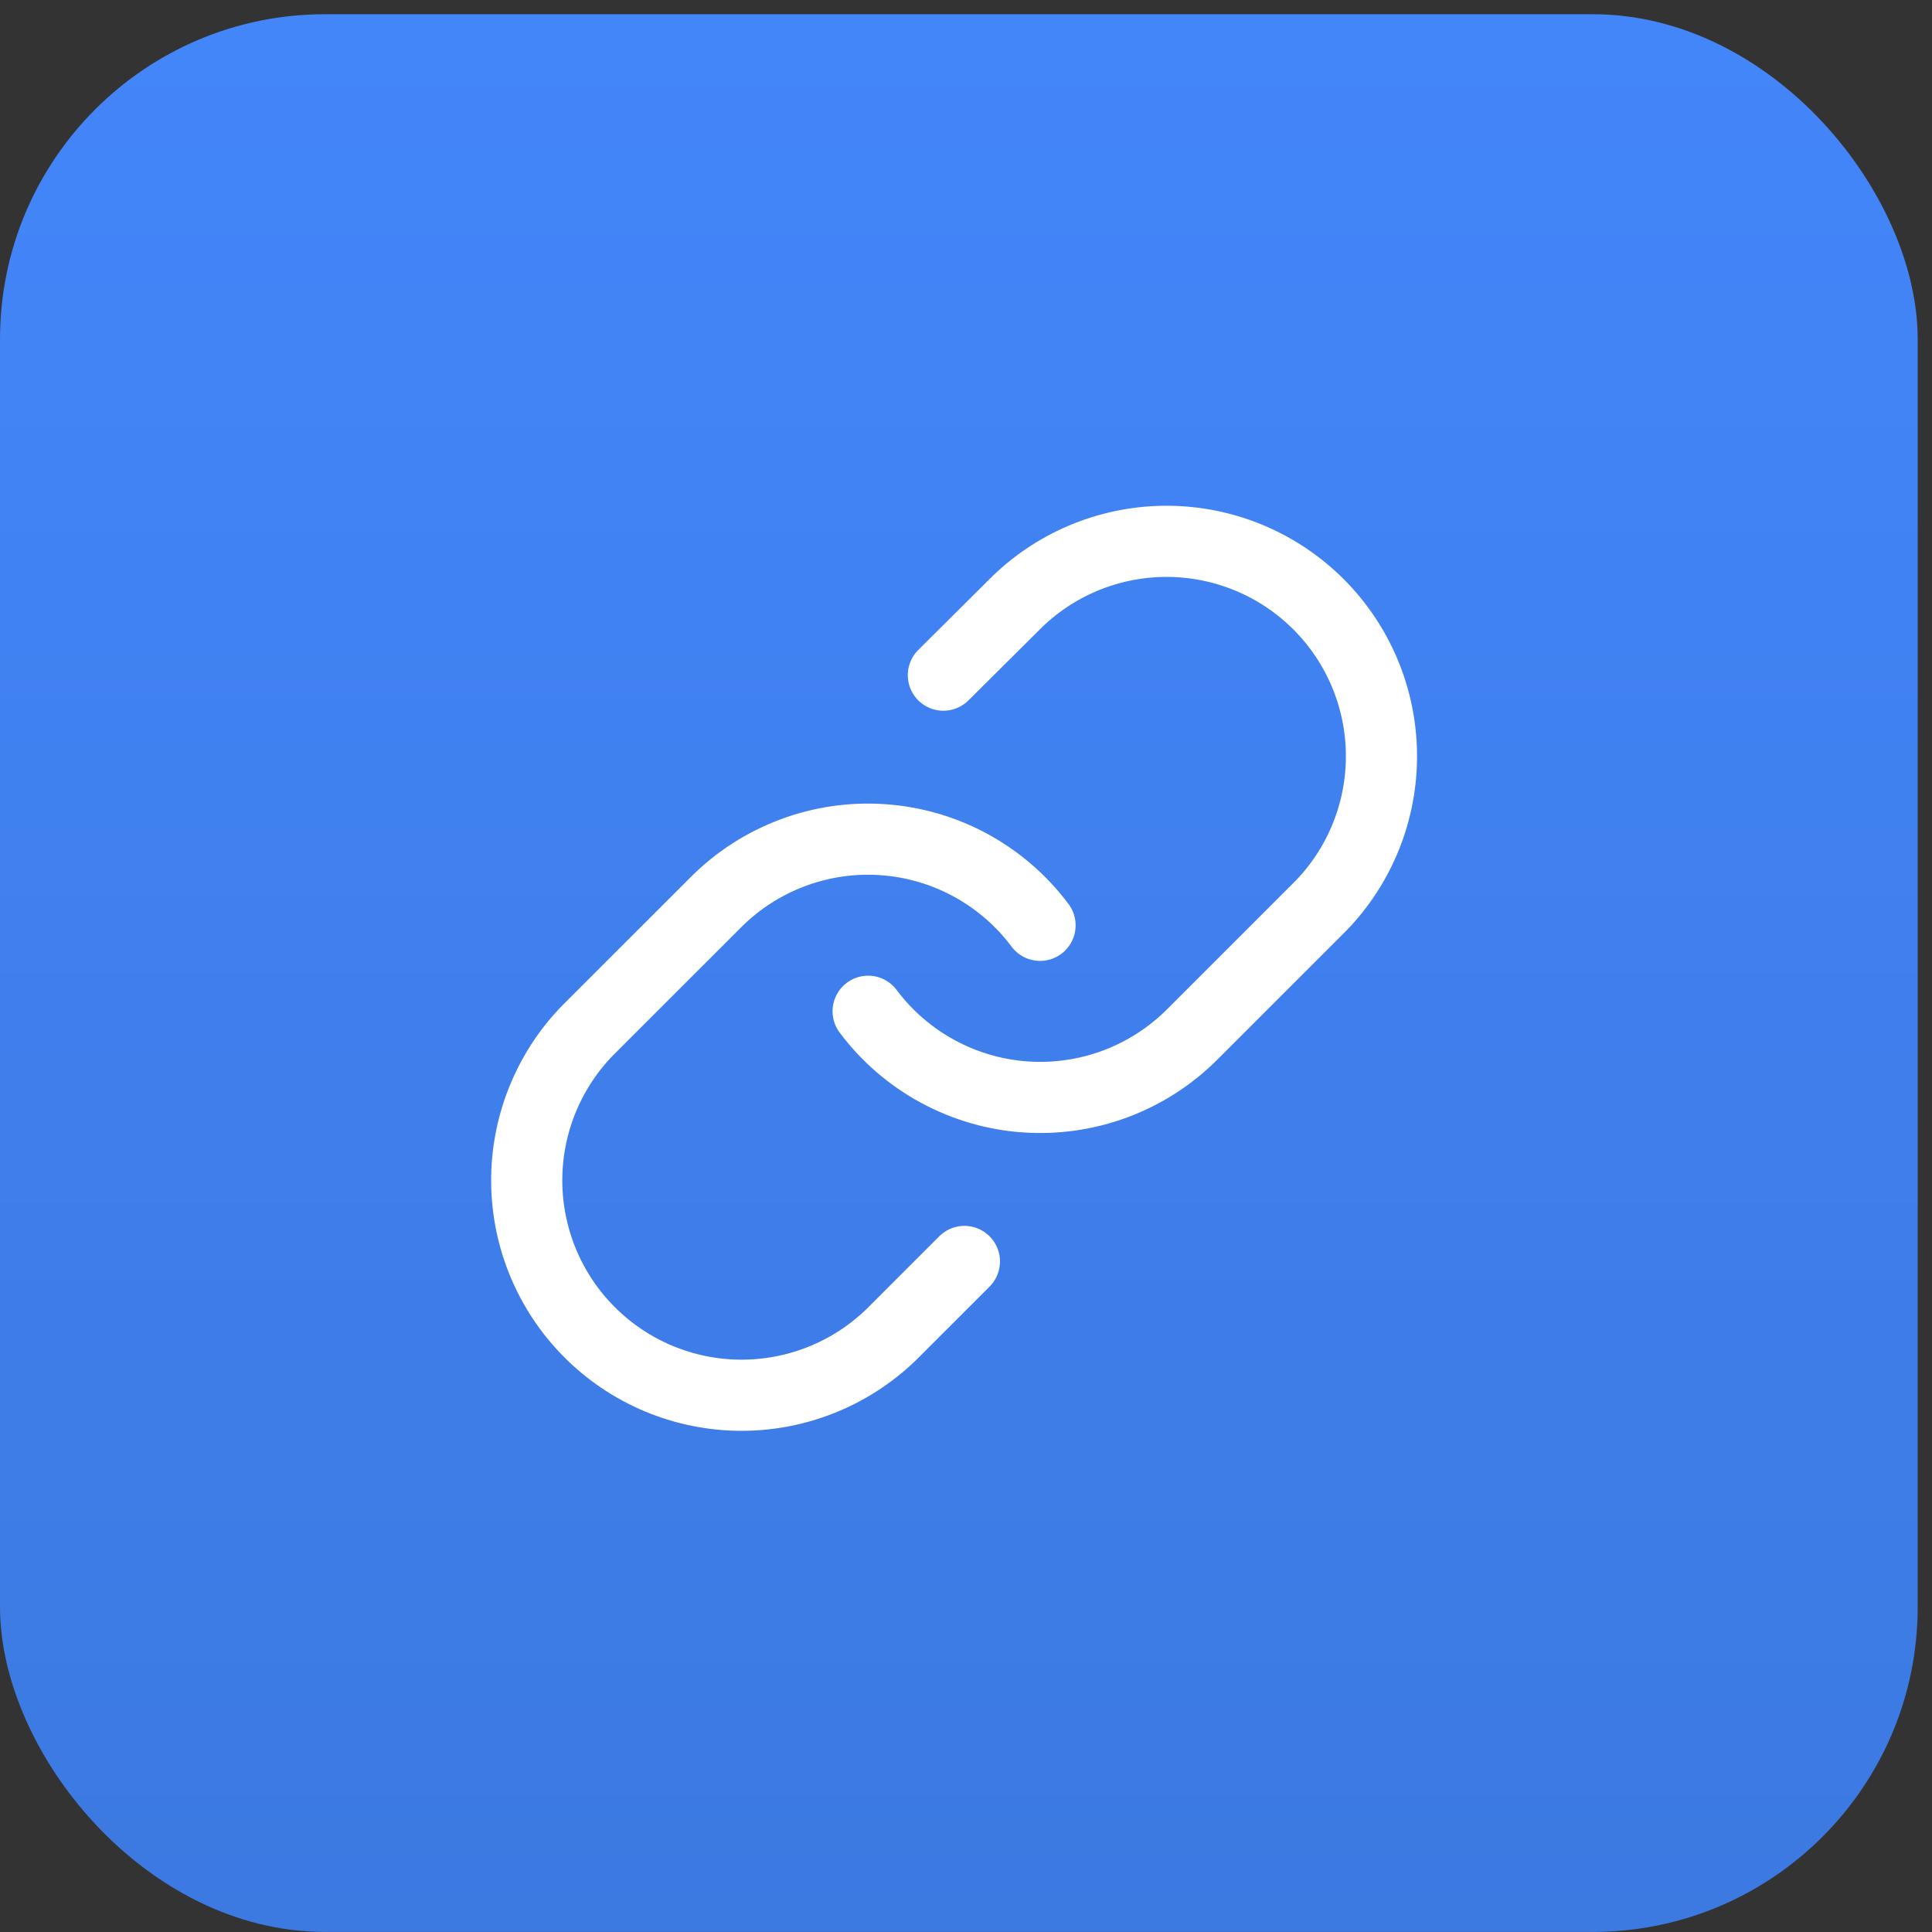
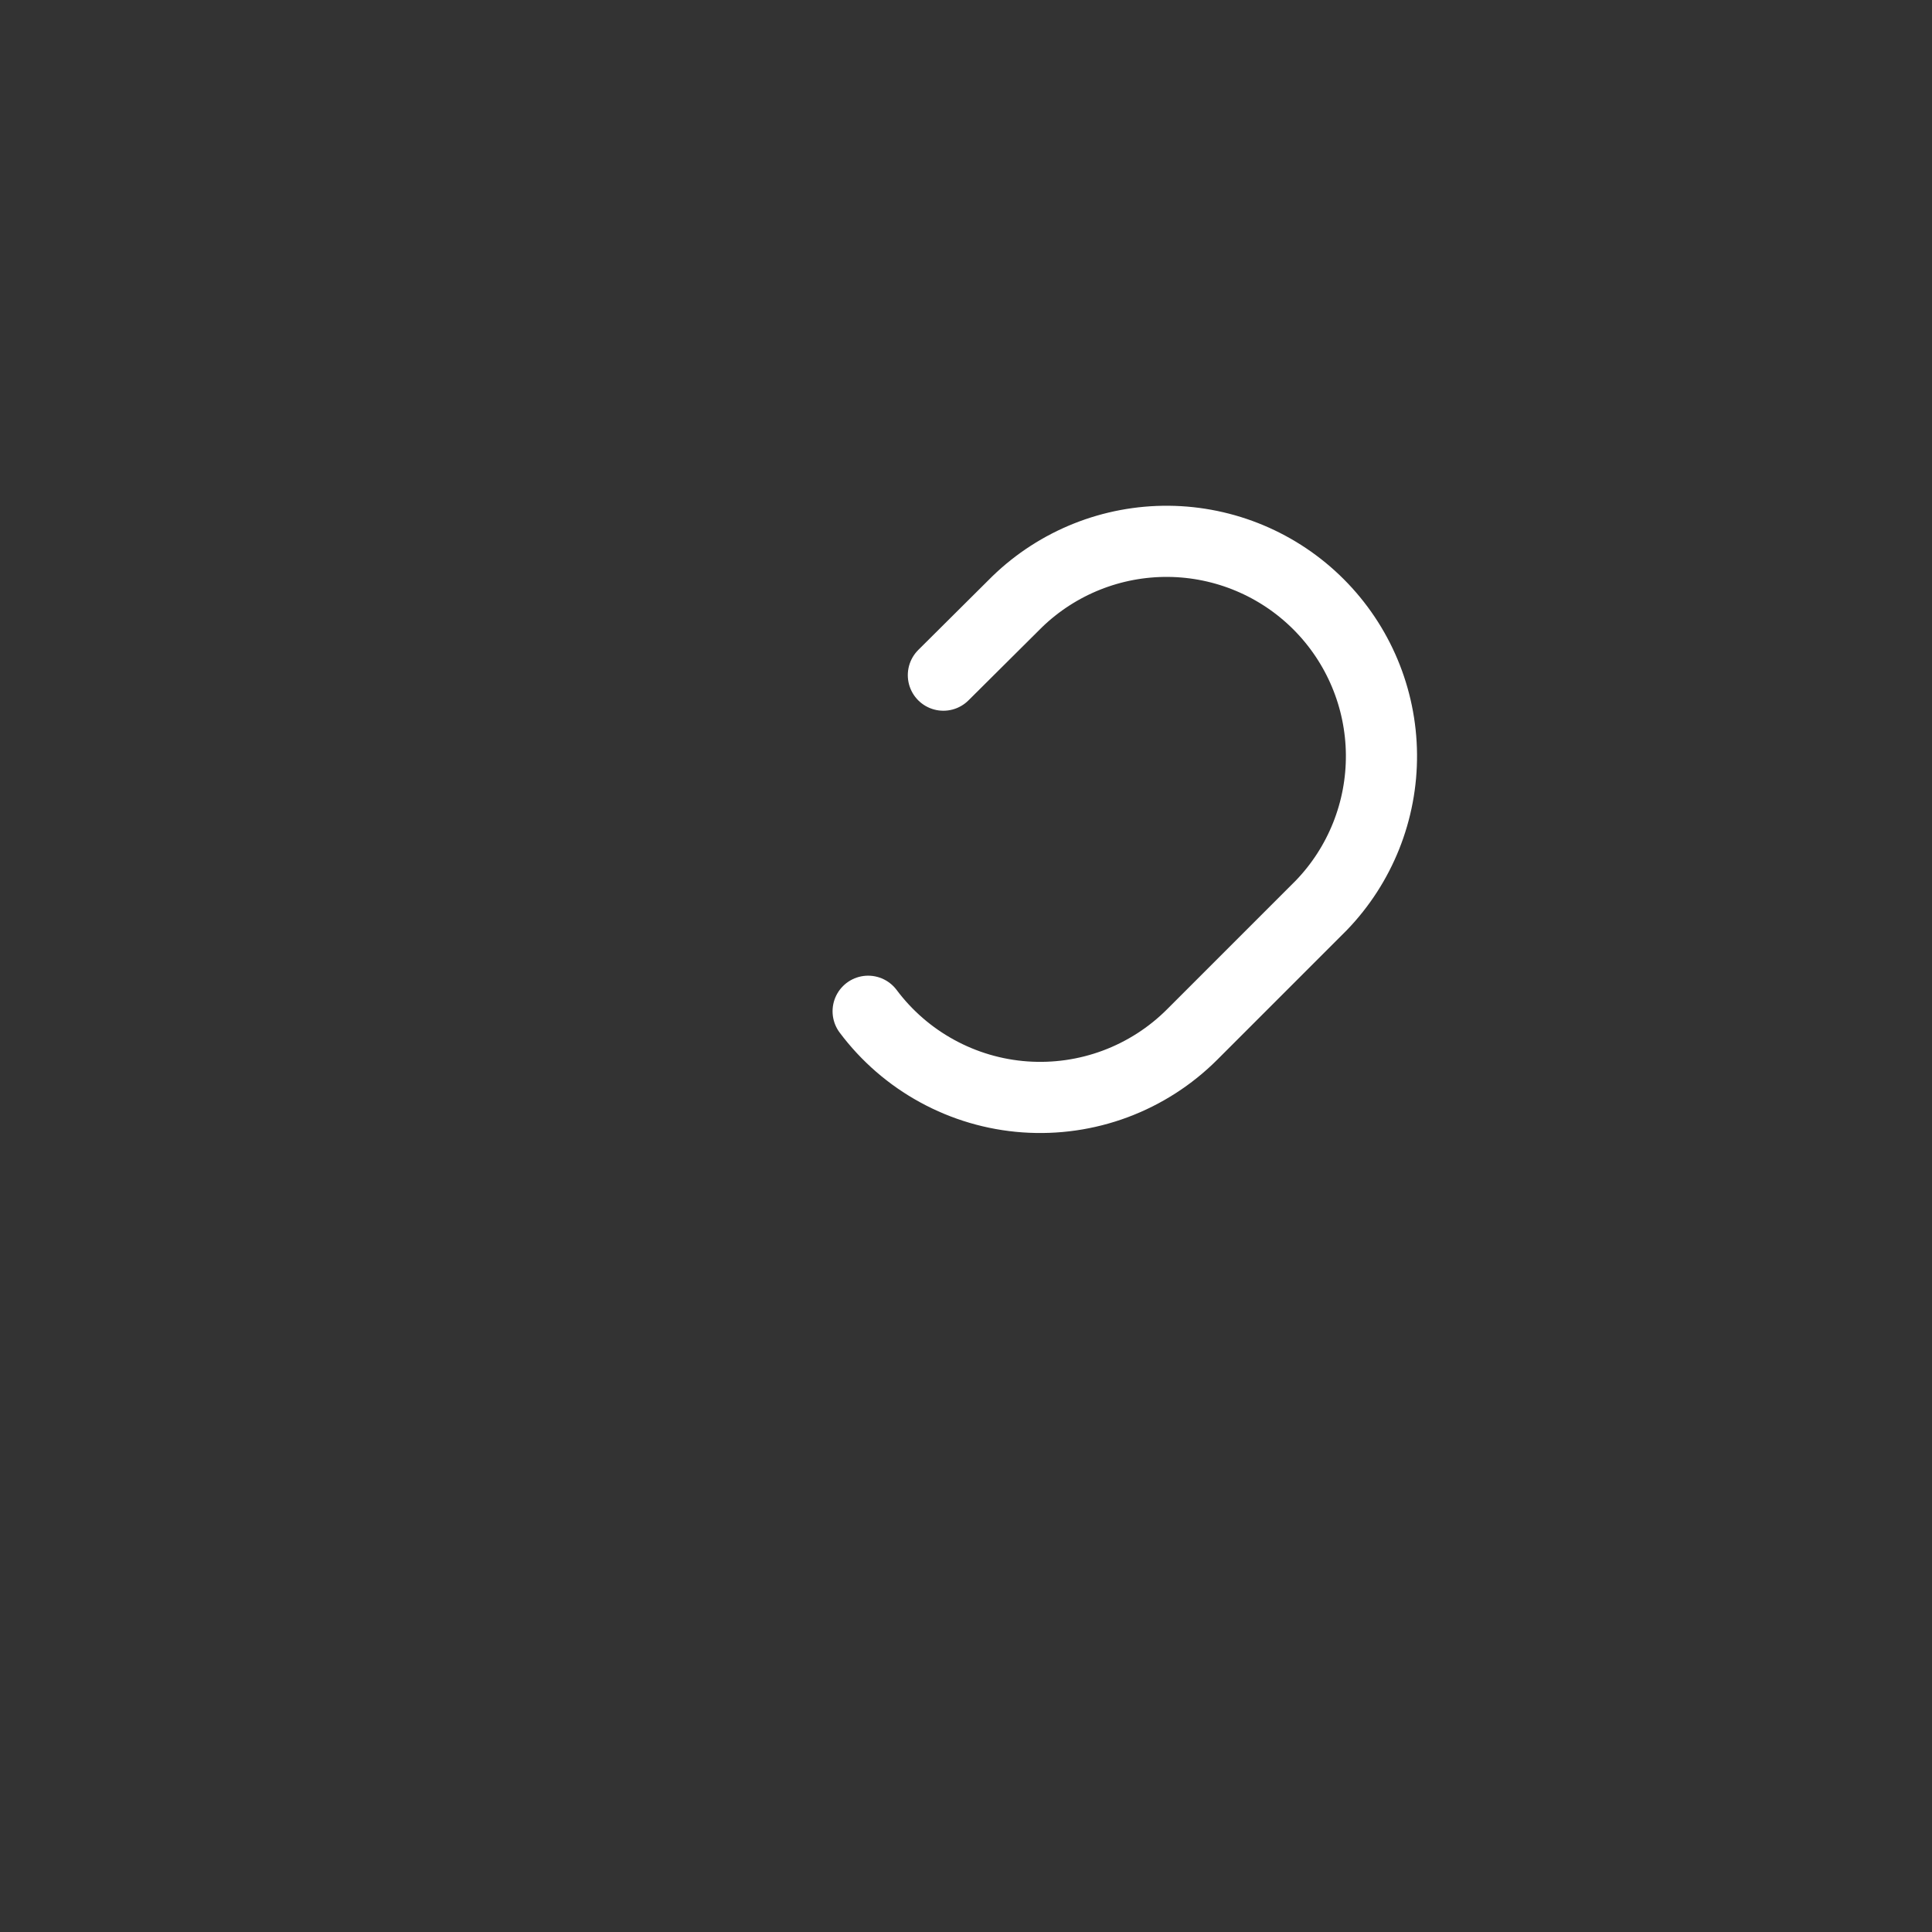
<svg xmlns="http://www.w3.org/2000/svg" width="52" height="52" viewBox="0 0 52 52" fill="none">
  <rect x="0" y="0" width="52" height="52" fill="#333333" stroke="none" />
-   <rect y="0.383" width="51.615" height="51.615" rx="8.746" fill="url(#paint0_linear_6318_385729)" />
  <path d="M23.366 27.218C23.863 27.882 24.497 28.432 25.225 28.829C25.953 29.227 26.757 29.464 27.585 29.523C28.412 29.582 29.242 29.463 30.019 29.173C30.796 28.883 31.502 28.429 32.088 27.843L35.559 24.372C36.612 23.282 37.195 21.821 37.182 20.304C37.169 18.788 36.561 17.337 35.488 16.264C34.416 15.192 32.965 14.584 31.449 14.57C29.932 14.557 28.471 15.14 27.38 16.194L25.391 18.172" stroke="white" stroke-width="1.915" stroke-linecap="round" stroke-linejoin="round" />
-   <path d="M27.993 24.905C27.496 24.241 26.862 23.692 26.135 23.294C25.407 22.896 24.602 22.66 23.775 22.601C22.947 22.541 22.117 22.661 21.34 22.951C20.563 23.241 19.857 23.694 19.271 24.281L15.8 27.751C14.747 28.842 14.164 30.303 14.177 31.82C14.19 33.336 14.798 34.787 15.871 35.859C16.943 36.932 18.394 37.54 19.91 37.553C21.427 37.566 22.888 36.983 23.979 35.93L25.957 33.952" stroke="white" stroke-width="1.915" stroke-linecap="round" stroke-linejoin="round" />
  <defs>
    <linearGradient id="paint0_linear_6318_385729" x1="25.808" y1="0.383" x2="25.808" y2="51.998" gradientUnits="userSpaceOnUse">
      <stop stop-color="#4386FA" />
      <stop offset="1" stop-color="#3C79E1" />
    </linearGradient>
  </defs>
</svg>